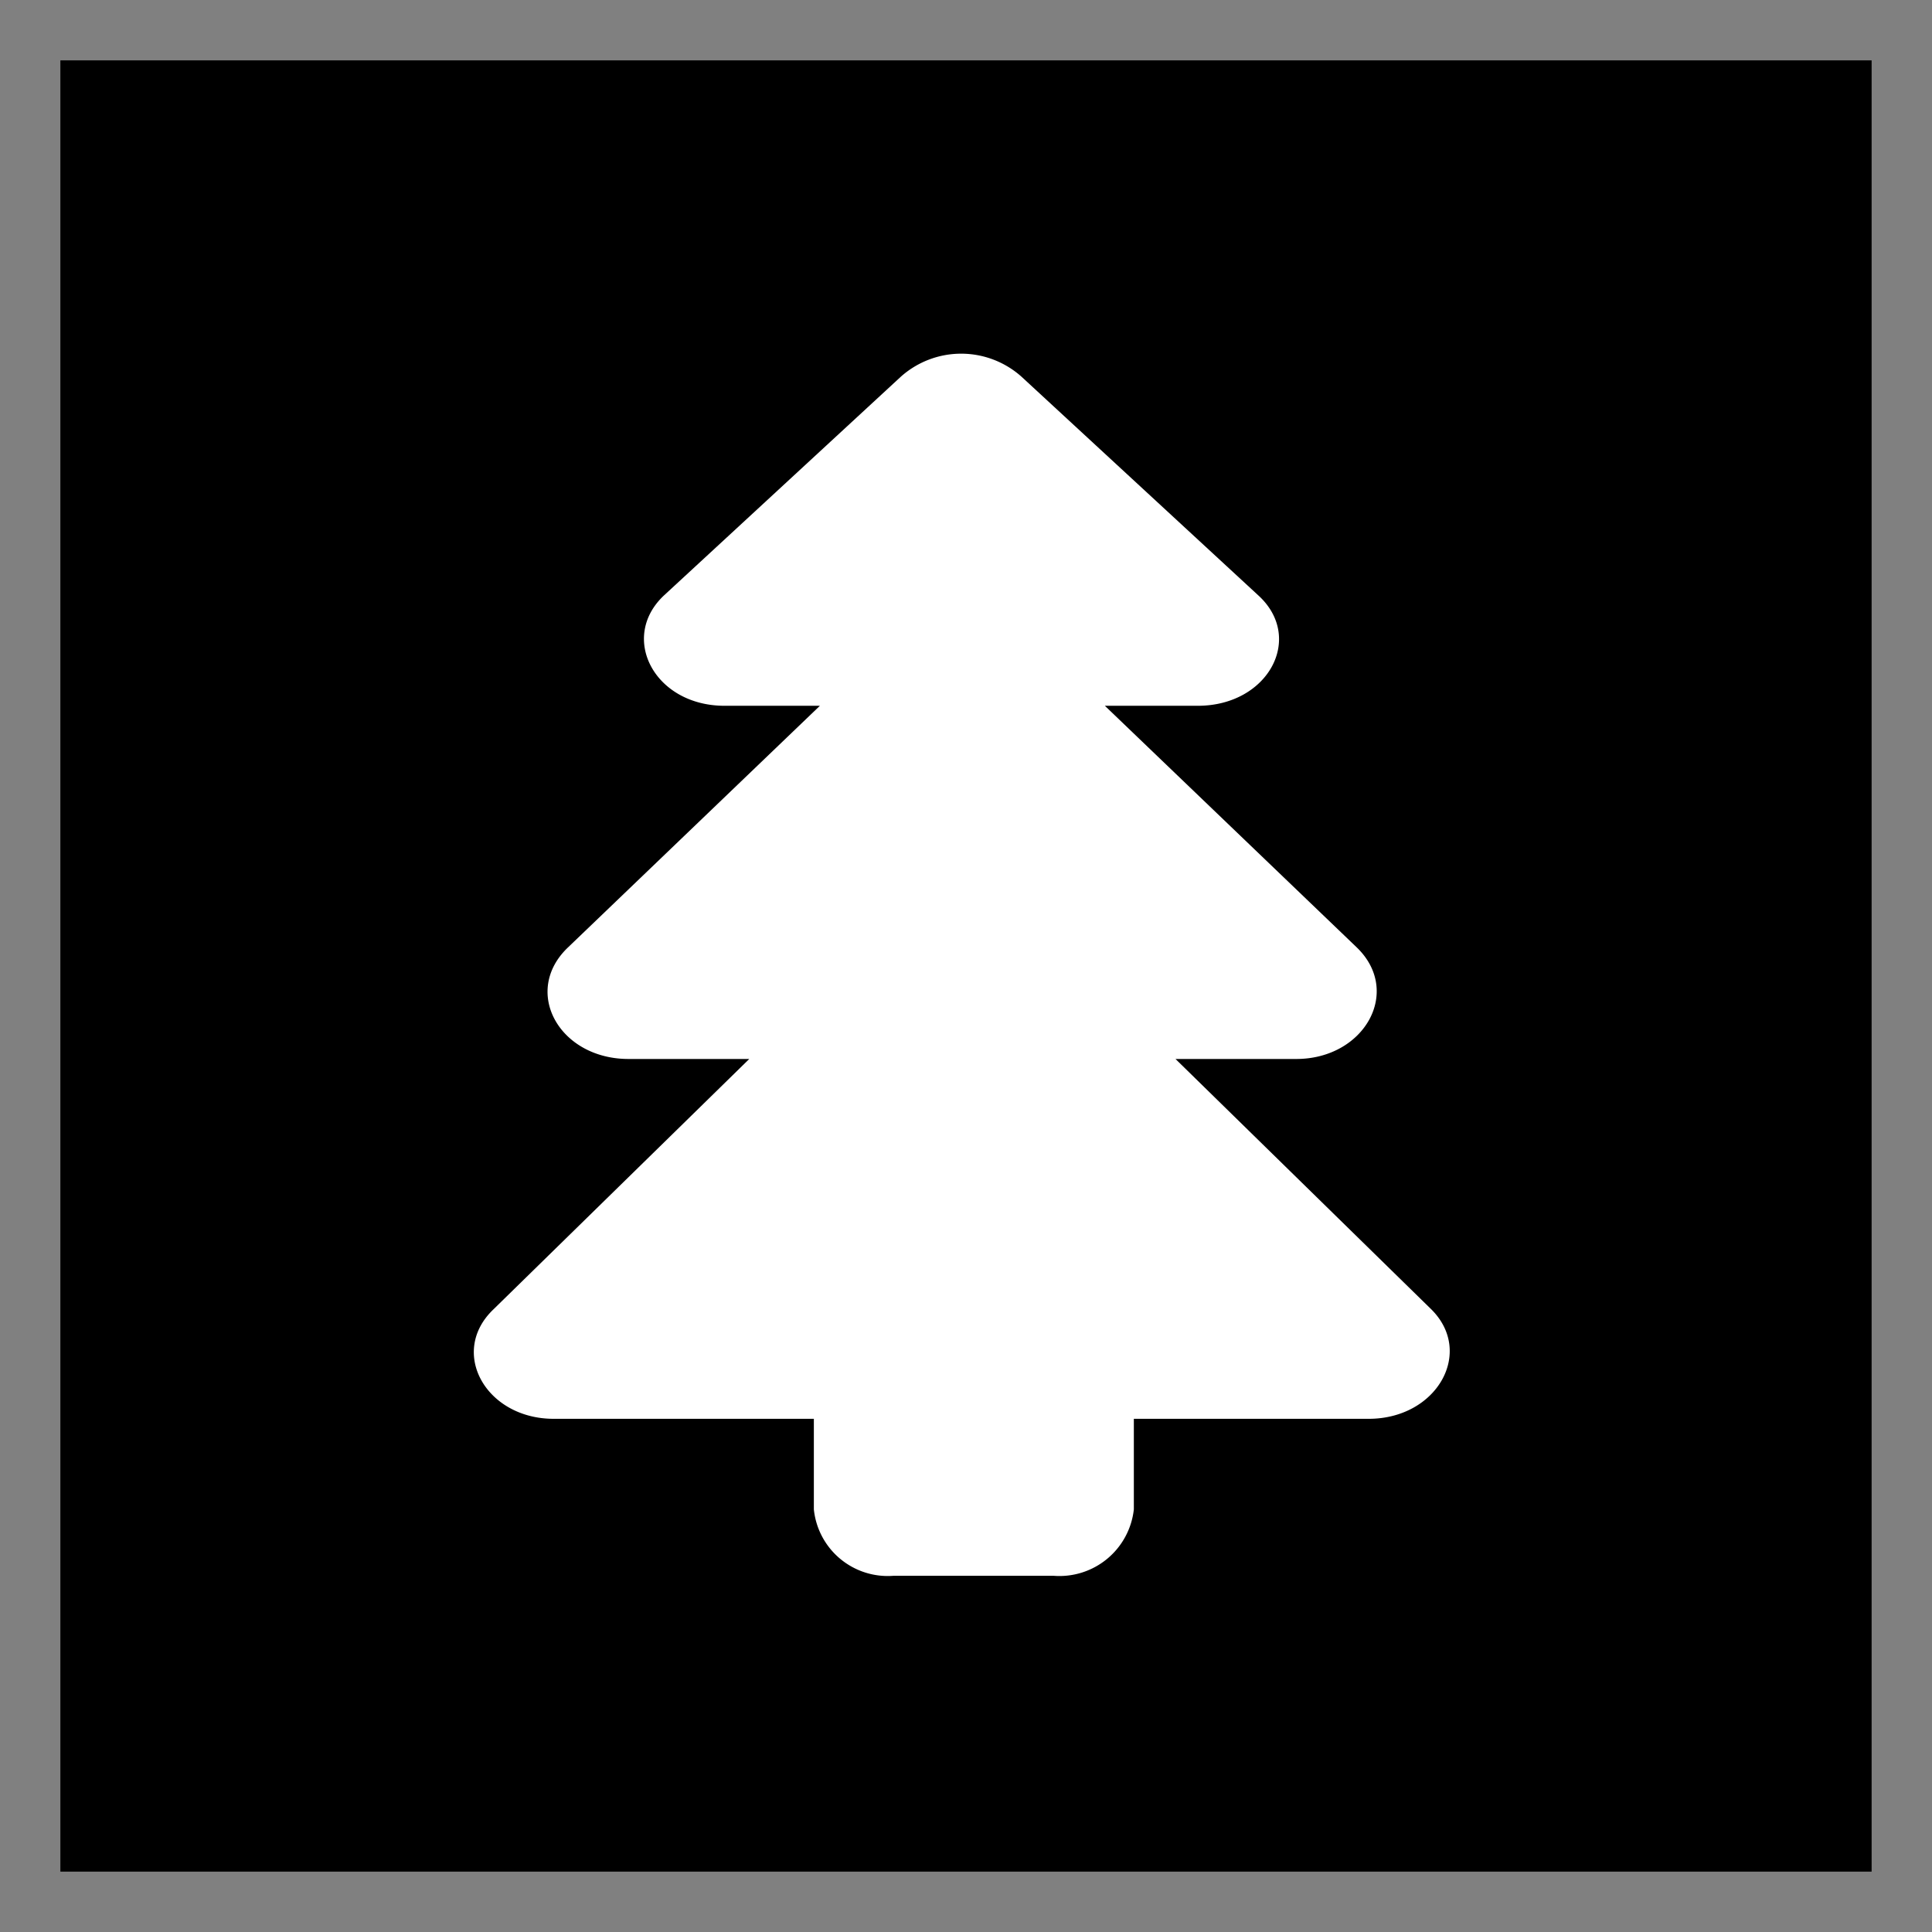
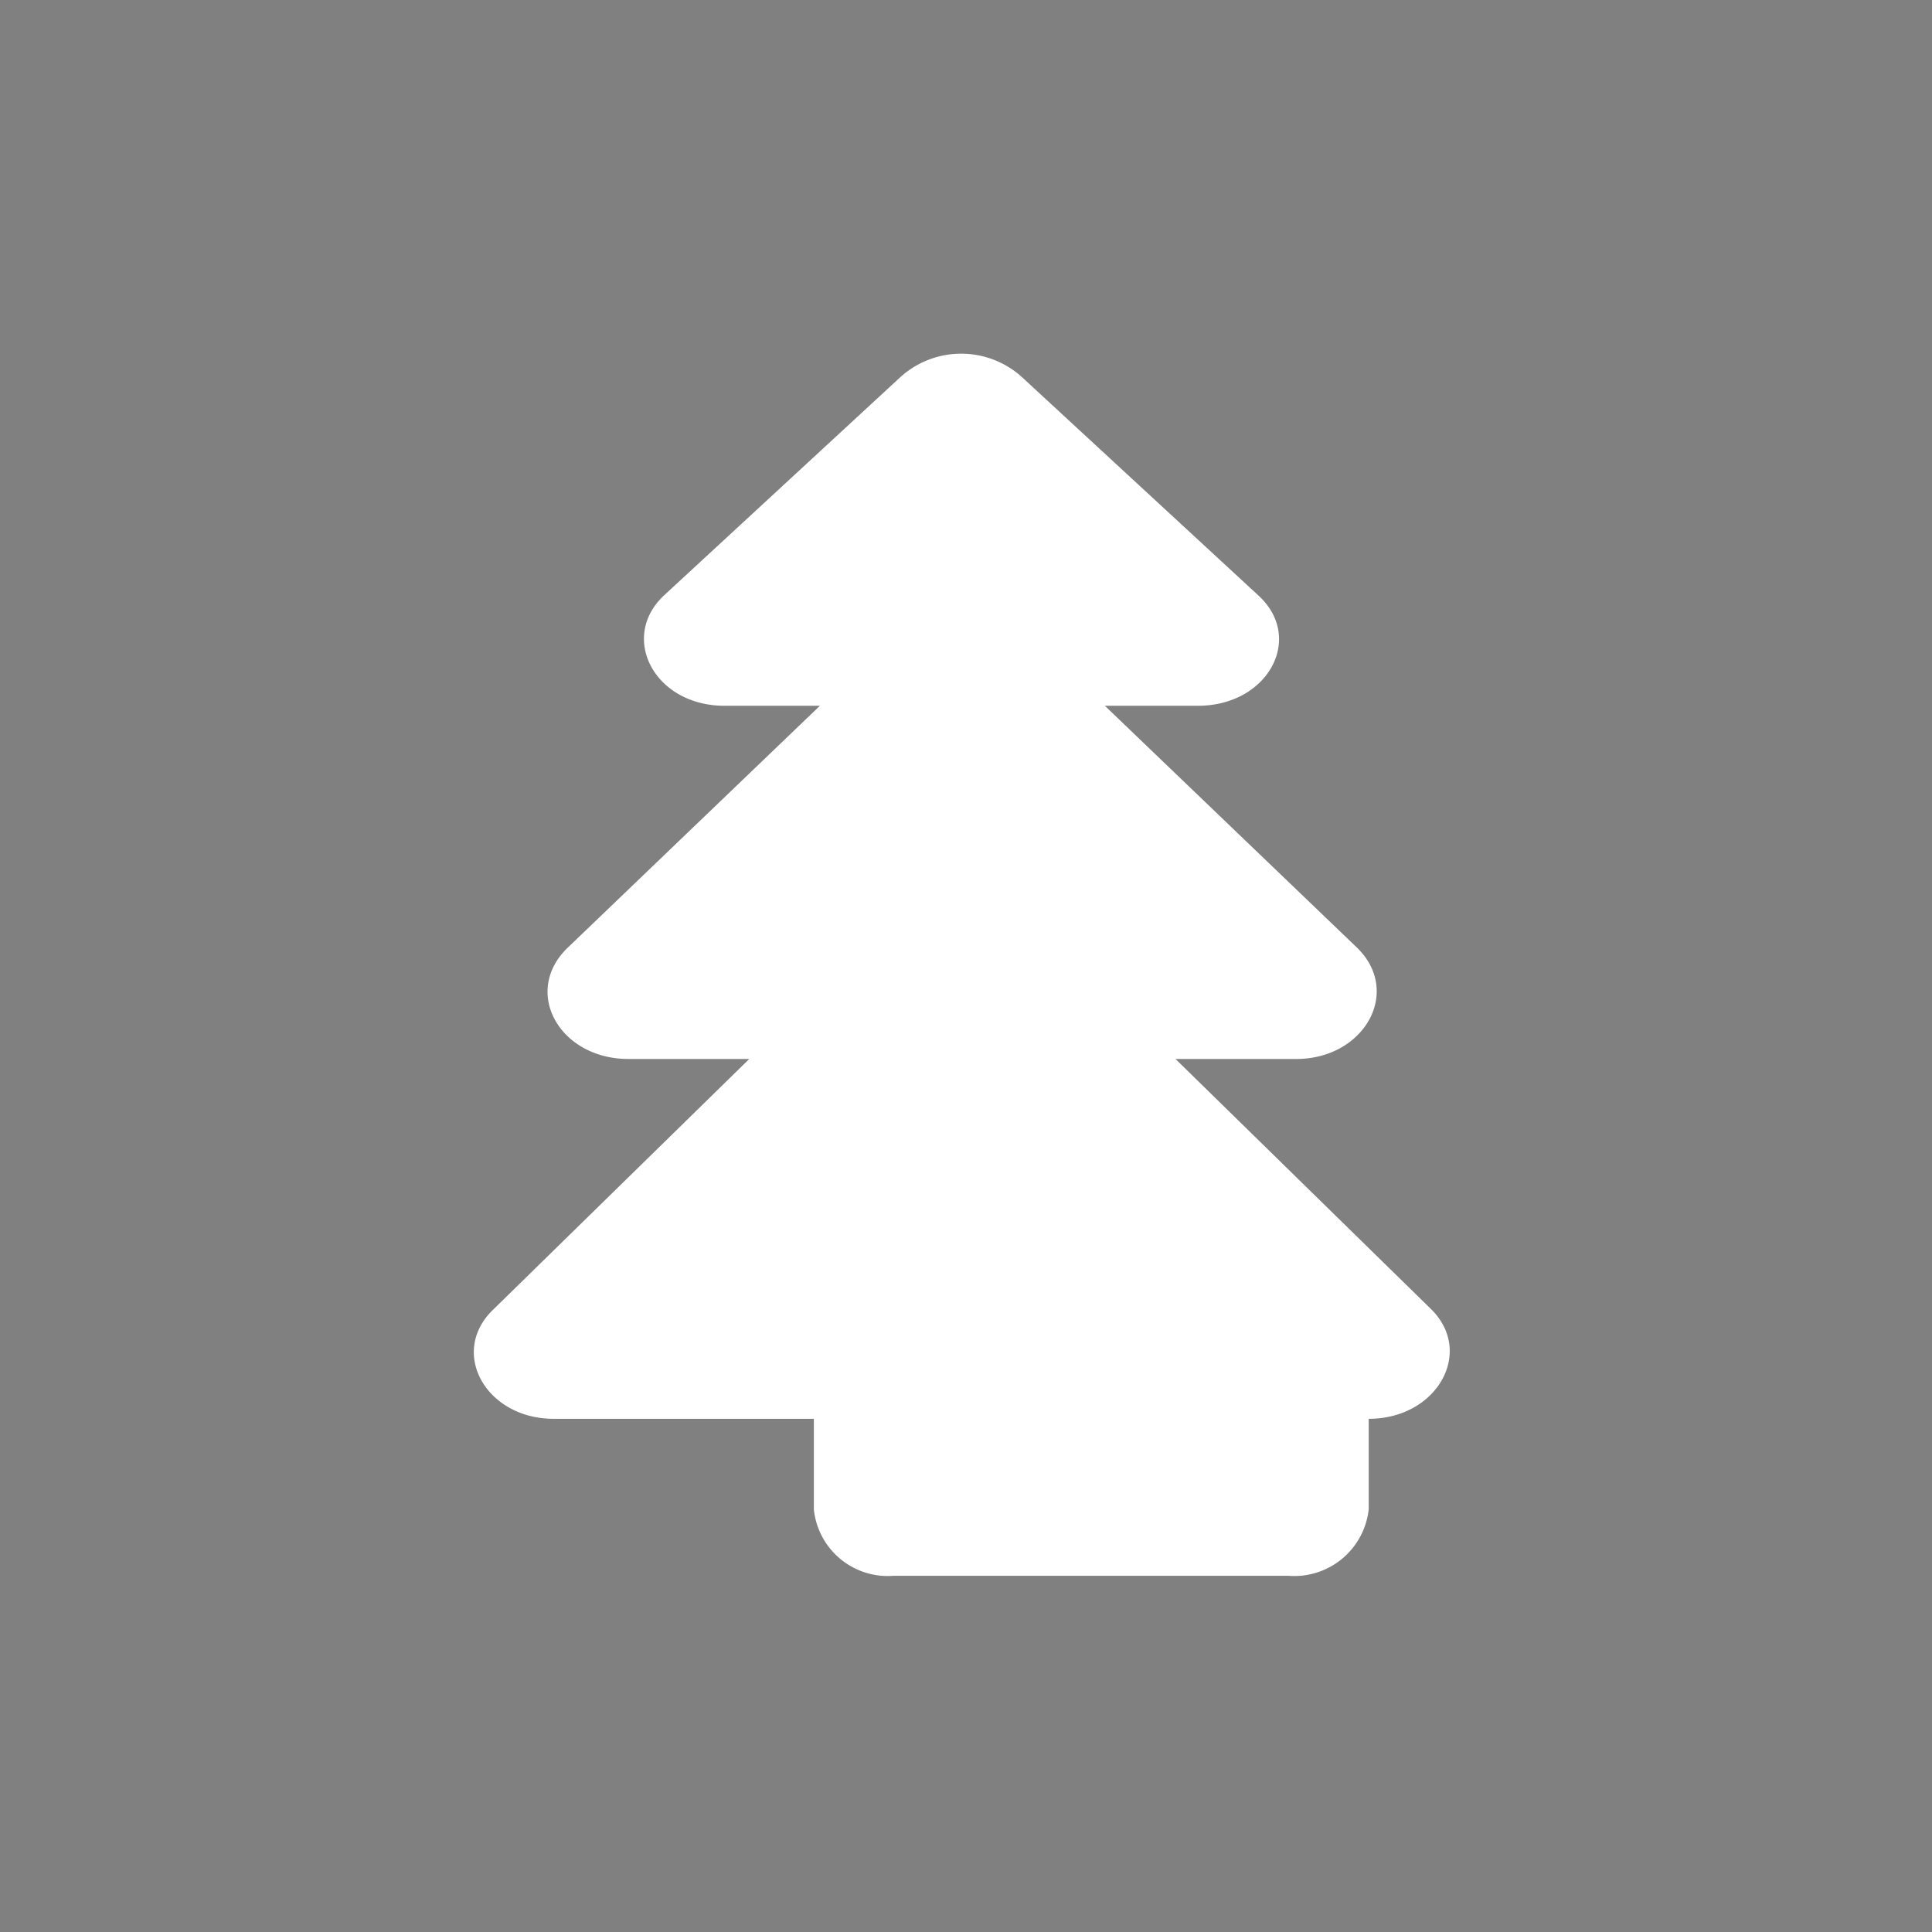
<svg xmlns="http://www.w3.org/2000/svg" viewBox="0 0 32 32">
  <rect x="0" y="0" width="32" height="32" fill="#808080" stroke="none" />
  <defs>
    <style>.cls-1{fill:#fff;}</style>
  </defs>
  <g id="Layer_4" data-name="Layer 4">
-     <rect x="1" y="1" width="30" height="30" />
-     <path class="cls-1" d="M22.67,23.5H18.78V25a1.24,1.24,0,0,1-1.33,1.1H14.8A1.23,1.23,0,0,1,13.48,25V23.5H9.17c-1.12,0-1.74-1.1-1-1.81l4.24-4.15h-2c-1.15,0-1.77-1.12-1-1.85l4.17-4H12c-1.16,0-1.75-1.13-1-1.83l3.92-3.62a1.5,1.5,0,0,1,2,0l3.92,3.62c.77.7.17,1.83-1,1.83H18.3l4.17,4c.76.73.13,1.85-1,1.85h-2l4.24,4.15C24.42,22.4,23.8,23.5,22.67,23.5Z" />
+     <path class="cls-1" d="M22.67,23.5V25a1.24,1.24,0,0,1-1.33,1.1H14.8A1.23,1.23,0,0,1,13.48,25V23.5H9.17c-1.12,0-1.74-1.1-1-1.81l4.24-4.15h-2c-1.15,0-1.77-1.12-1-1.85l4.17-4H12c-1.16,0-1.75-1.13-1-1.83l3.92-3.62a1.5,1.5,0,0,1,2,0l3.92,3.62c.77.7.17,1.83-1,1.83H18.3l4.17,4c.76.73.13,1.85-1,1.85h-2l4.24,4.15C24.42,22.4,23.8,23.5,22.67,23.5Z" />
  </g>
</svg>